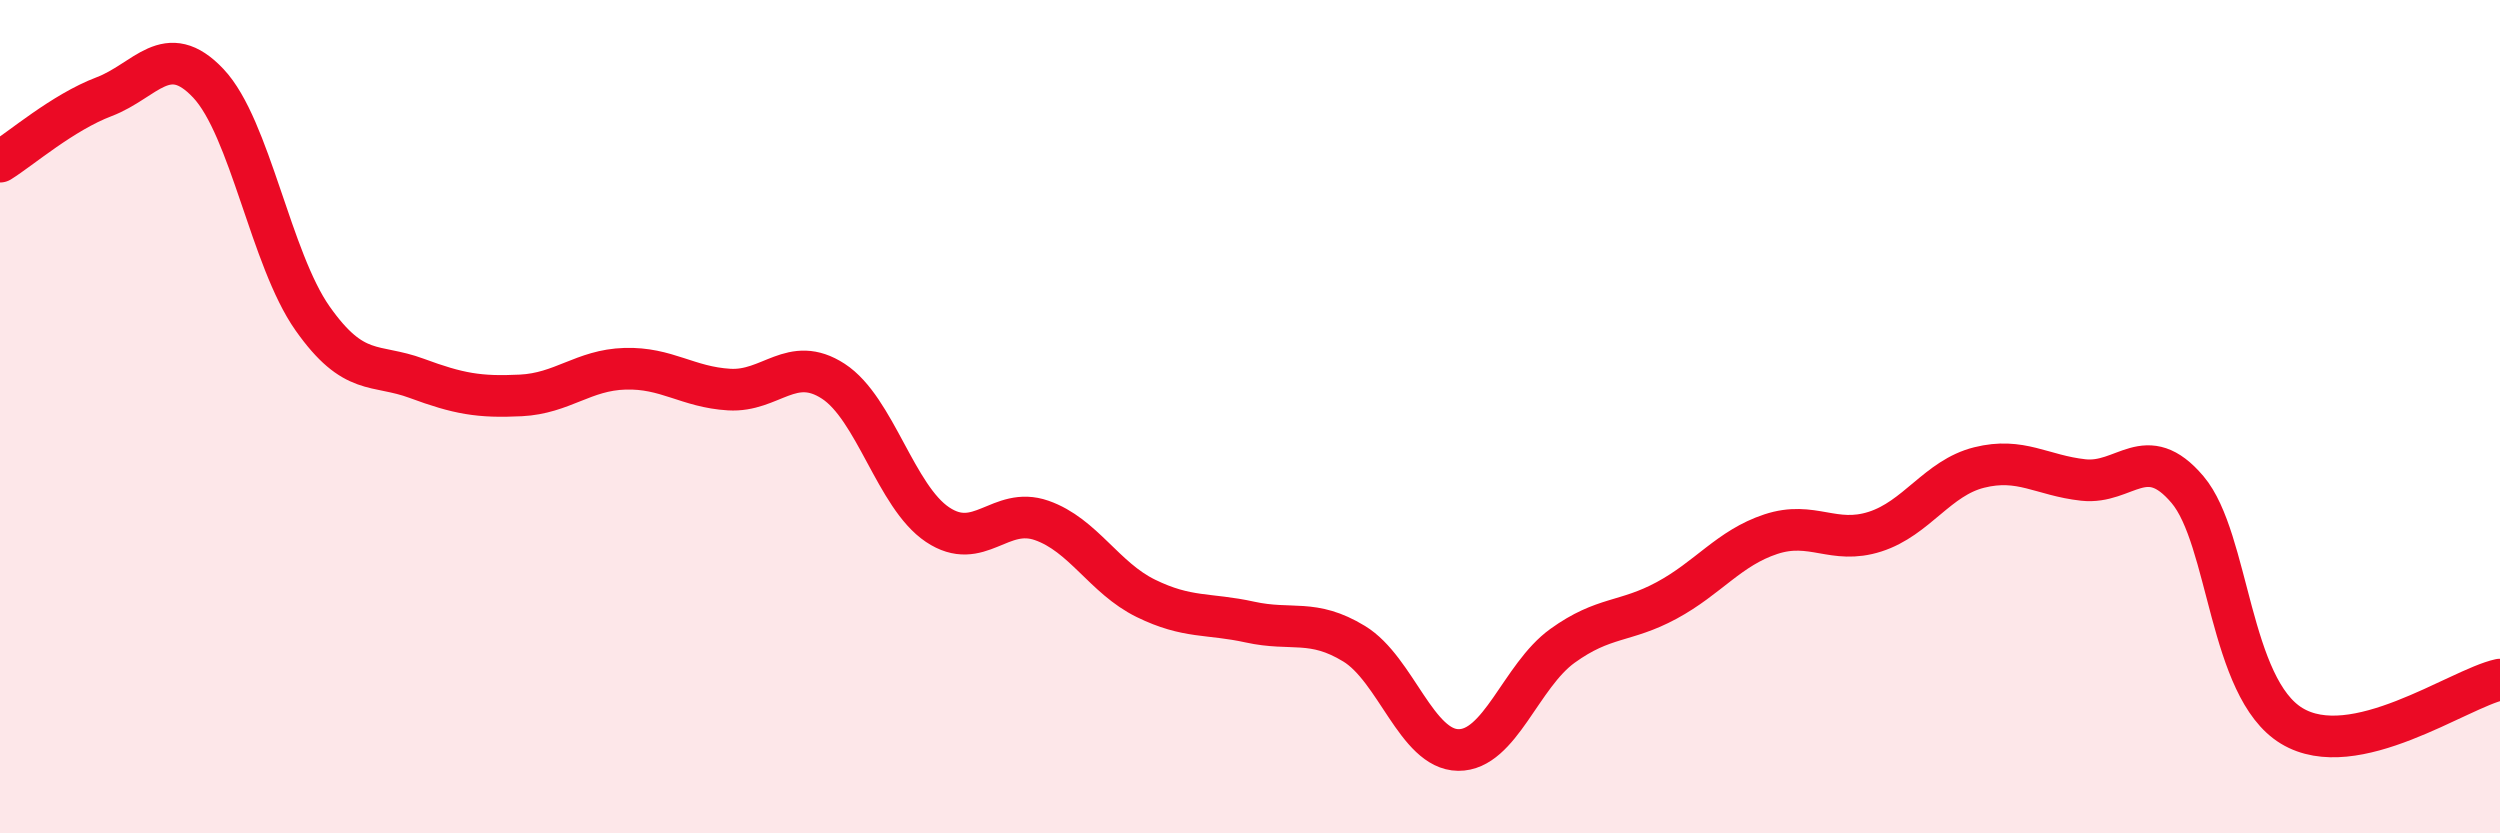
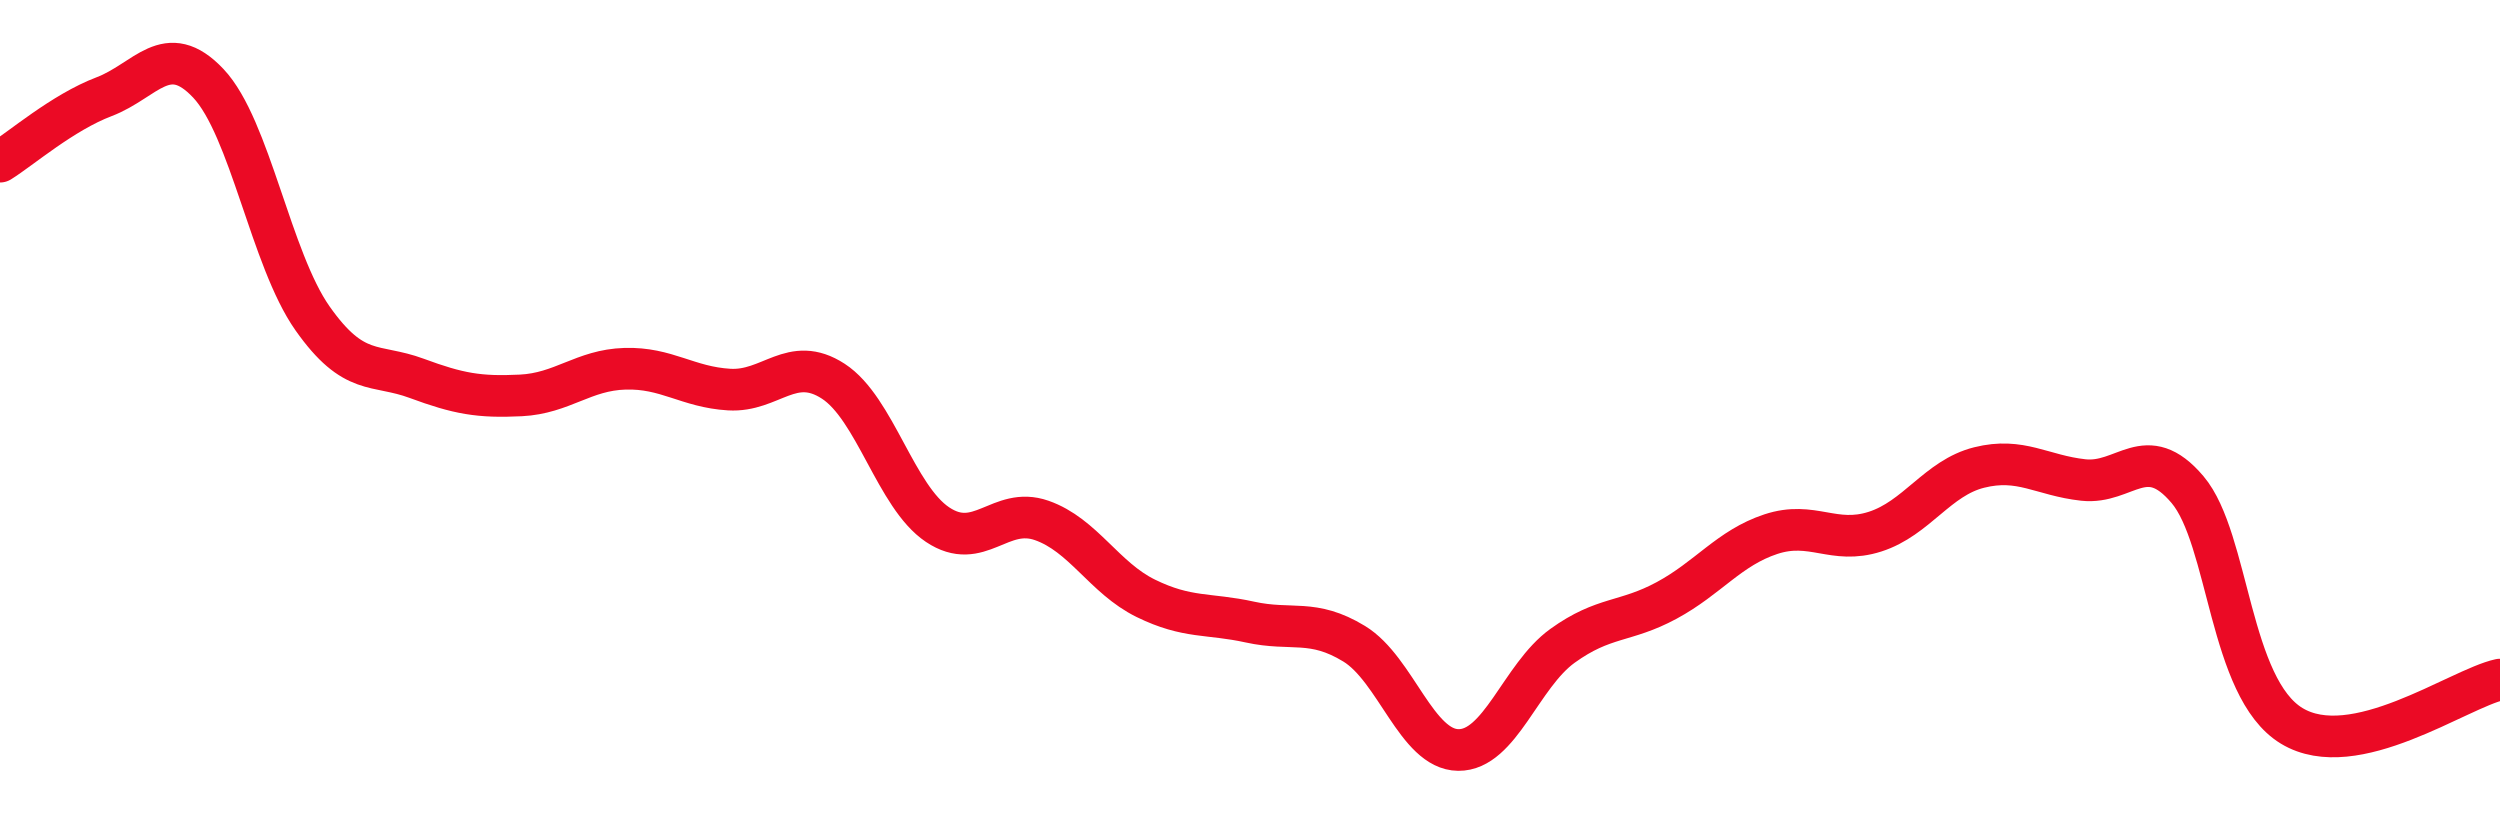
<svg xmlns="http://www.w3.org/2000/svg" width="60" height="20" viewBox="0 0 60 20">
-   <path d="M 0,3.88 C 0.5,3.57 1.5,2.7 2.5,2.32 C 3.5,1.94 4,0.94 5,2 C 6,3.06 6.5,6.22 7.5,7.64 C 8.5,9.06 9,8.71 10,9.08 C 11,9.45 11.5,9.54 12.5,9.49 C 13.5,9.44 14,8.88 15,8.85 C 16,8.82 16.5,9.29 17.5,9.35 C 18.5,9.41 19,8.5 20,9.15 C 21,9.8 21.5,11.92 22.5,12.59 C 23.5,13.26 24,12.14 25,12.49 C 26,12.84 26.5,13.87 27.5,14.36 C 28.5,14.85 29,14.71 30,14.93 C 31,15.15 31.5,14.84 32.5,15.45 C 33.5,16.06 34,17.99 35,18 C 36,18.01 36.5,16.22 37.5,15.5 C 38.5,14.78 39,14.95 40,14.41 C 41,13.87 41.5,13.15 42.5,12.82 C 43.5,12.49 44,13.08 45,12.76 C 46,12.44 46.5,11.47 47.5,11.22 C 48.5,10.97 49,11.41 50,11.52 C 51,11.63 51.5,10.57 52.5,11.75 C 53.5,12.93 53.5,16.51 55,17.42 C 56.5,18.33 59,16.53 60,16.31L60 20L0 20Z" fill="#EB0A25" opacity="0.1" stroke-linecap="round" stroke-linejoin="round" />
  <path d="M 0,3.88 C 0.5,3.57 1.5,2.7 2.5,2.32 C 3.5,1.94 4,0.94 5,2 C 6,3.06 6.5,6.22 7.5,7.64 C 8.5,9.06 9,8.71 10,9.08 C 11,9.45 11.5,9.54 12.5,9.49 C 13.5,9.44 14,8.88 15,8.85 C 16,8.82 16.5,9.29 17.5,9.35 C 18.5,9.41 19,8.5 20,9.15 C 21,9.8 21.5,11.92 22.5,12.59 C 23.5,13.26 24,12.14 25,12.49 C 26,12.84 26.5,13.87 27.5,14.36 C 28.5,14.85 29,14.71 30,14.93 C 31,15.15 31.5,14.84 32.5,15.45 C 33.5,16.06 34,17.99 35,18 C 36,18.01 36.5,16.22 37.5,15.5 C 38.5,14.78 39,14.95 40,14.41 C 41,13.87 41.5,13.15 42.5,12.82 C 43.5,12.49 44,13.08 45,12.76 C 46,12.44 46.5,11.47 47.5,11.22 C 48.5,10.97 49,11.41 50,11.52 C 51,11.63 51.5,10.57 52.5,11.75 C 53.5,12.93 53.5,16.51 55,17.42 C 56.5,18.33 59,16.53 60,16.31" stroke="#EB0A25" stroke-width="1" fill="none" stroke-linecap="round" stroke-linejoin="round" />
</svg>